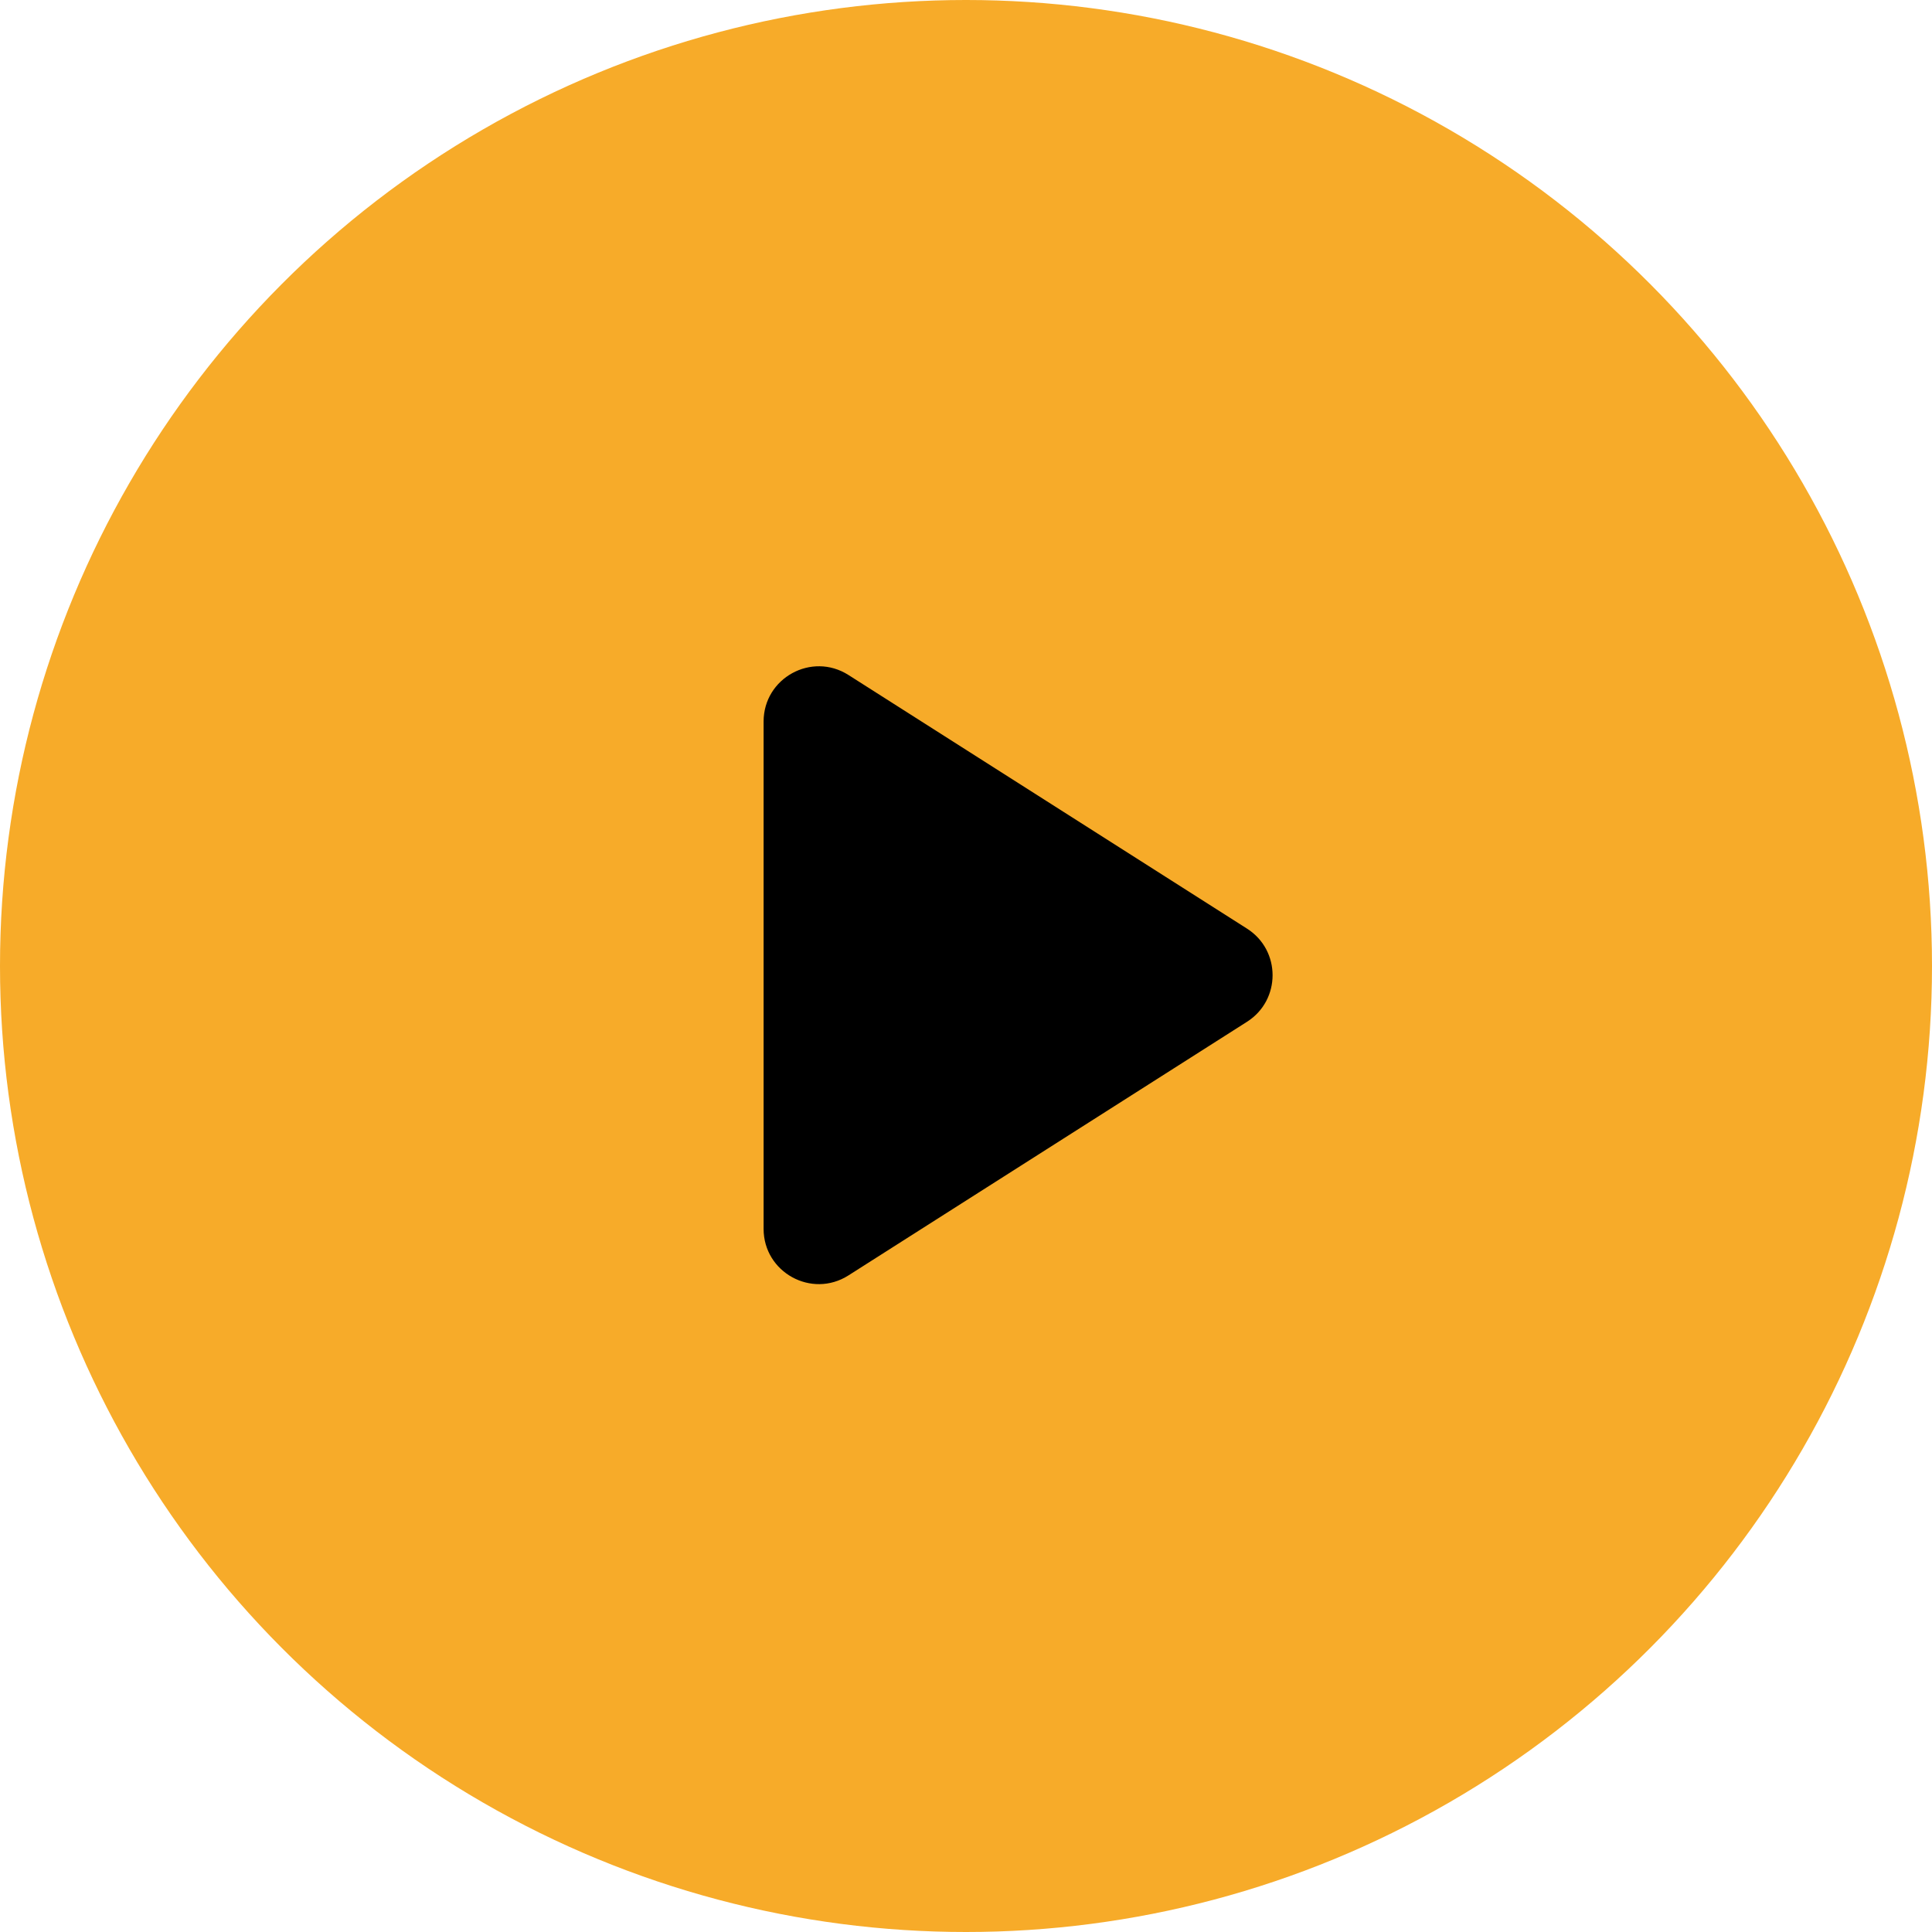
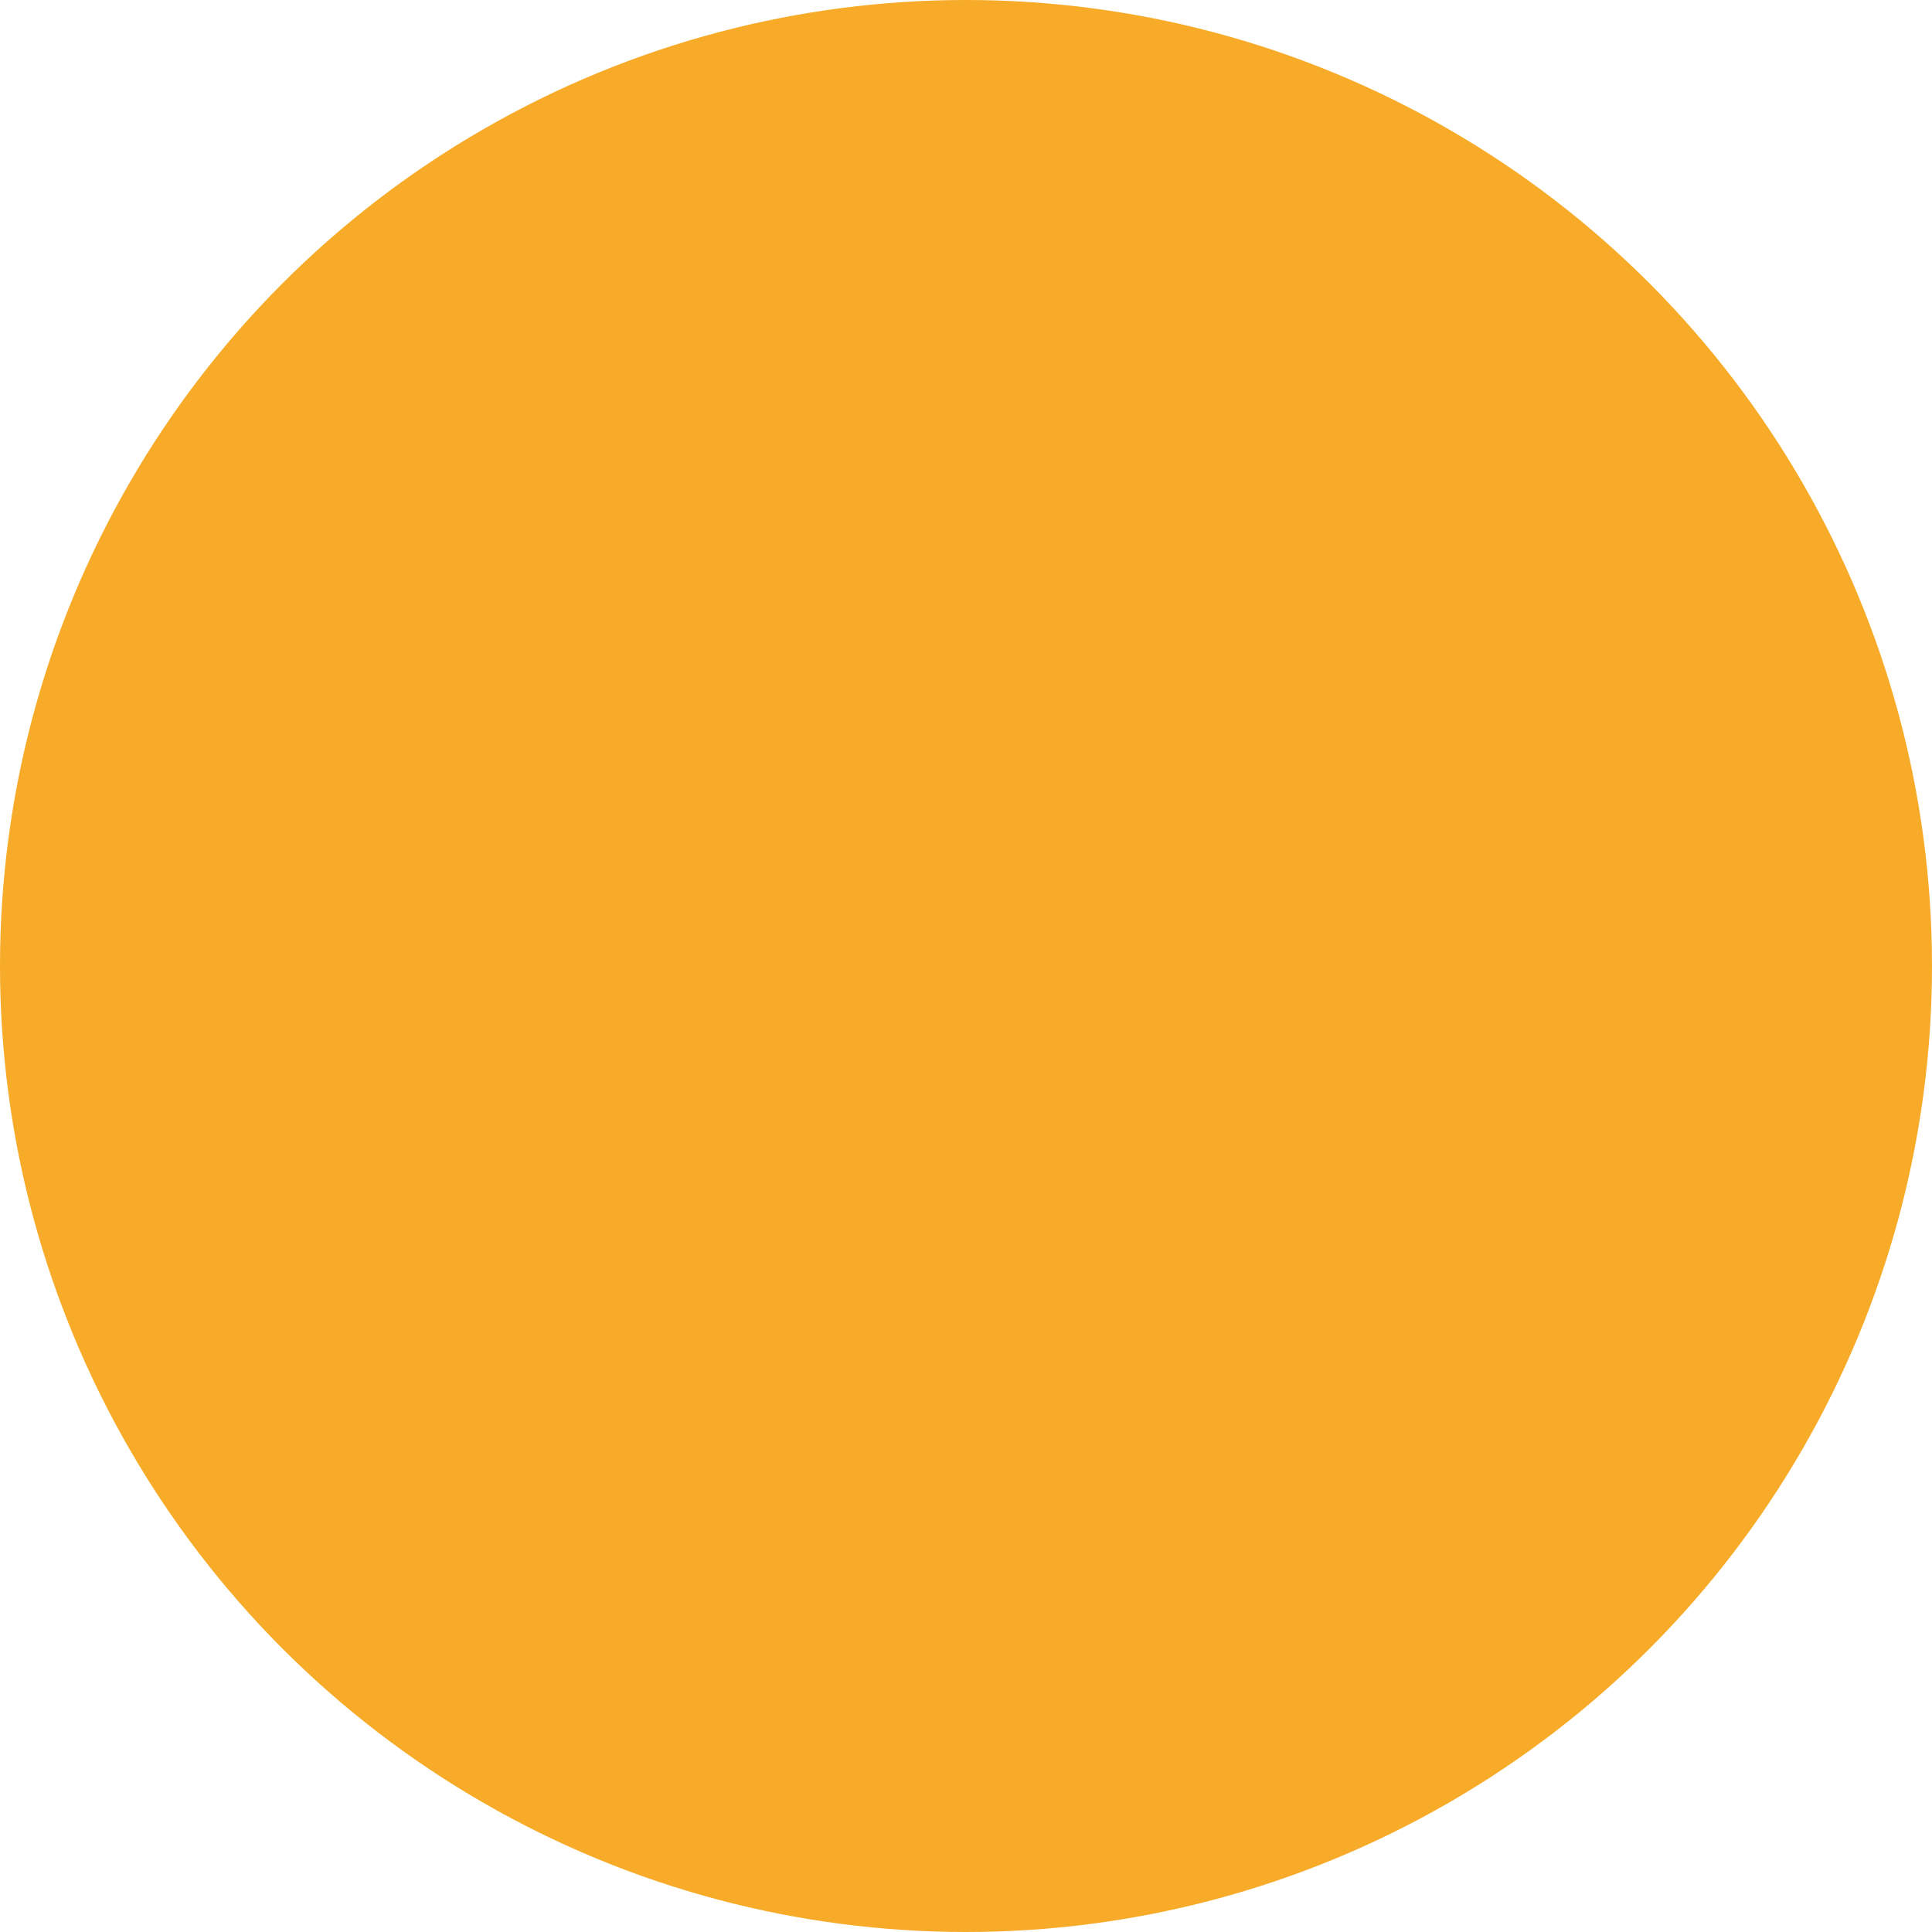
<svg xmlns="http://www.w3.org/2000/svg" width="105" height="105" viewBox="0 0 105 105" fill="none">
  <circle cx="52.5" cy="52.5" r="52.5" fill="#F7AB29" />
  <g clip-path="url(#clip0_4871_3304)">
-     <path d="M46.111 36.684C44.114 35.413 41.5 36.848 41.5 39.215V66.785C41.5 69.152 44.114 70.587 46.111 69.316L67.773 55.531C69.625 54.352 69.625 51.648 67.773 50.469L46.111 36.684Z" fill="black" />
-   </g>
+     </g>
  <defs>
    <clipPath id="clip0_4871_3304">
      <rect width="66" height="66" fill="white" transform="translate(19.5 20)" />
    </clipPath>
  </defs>
</svg>